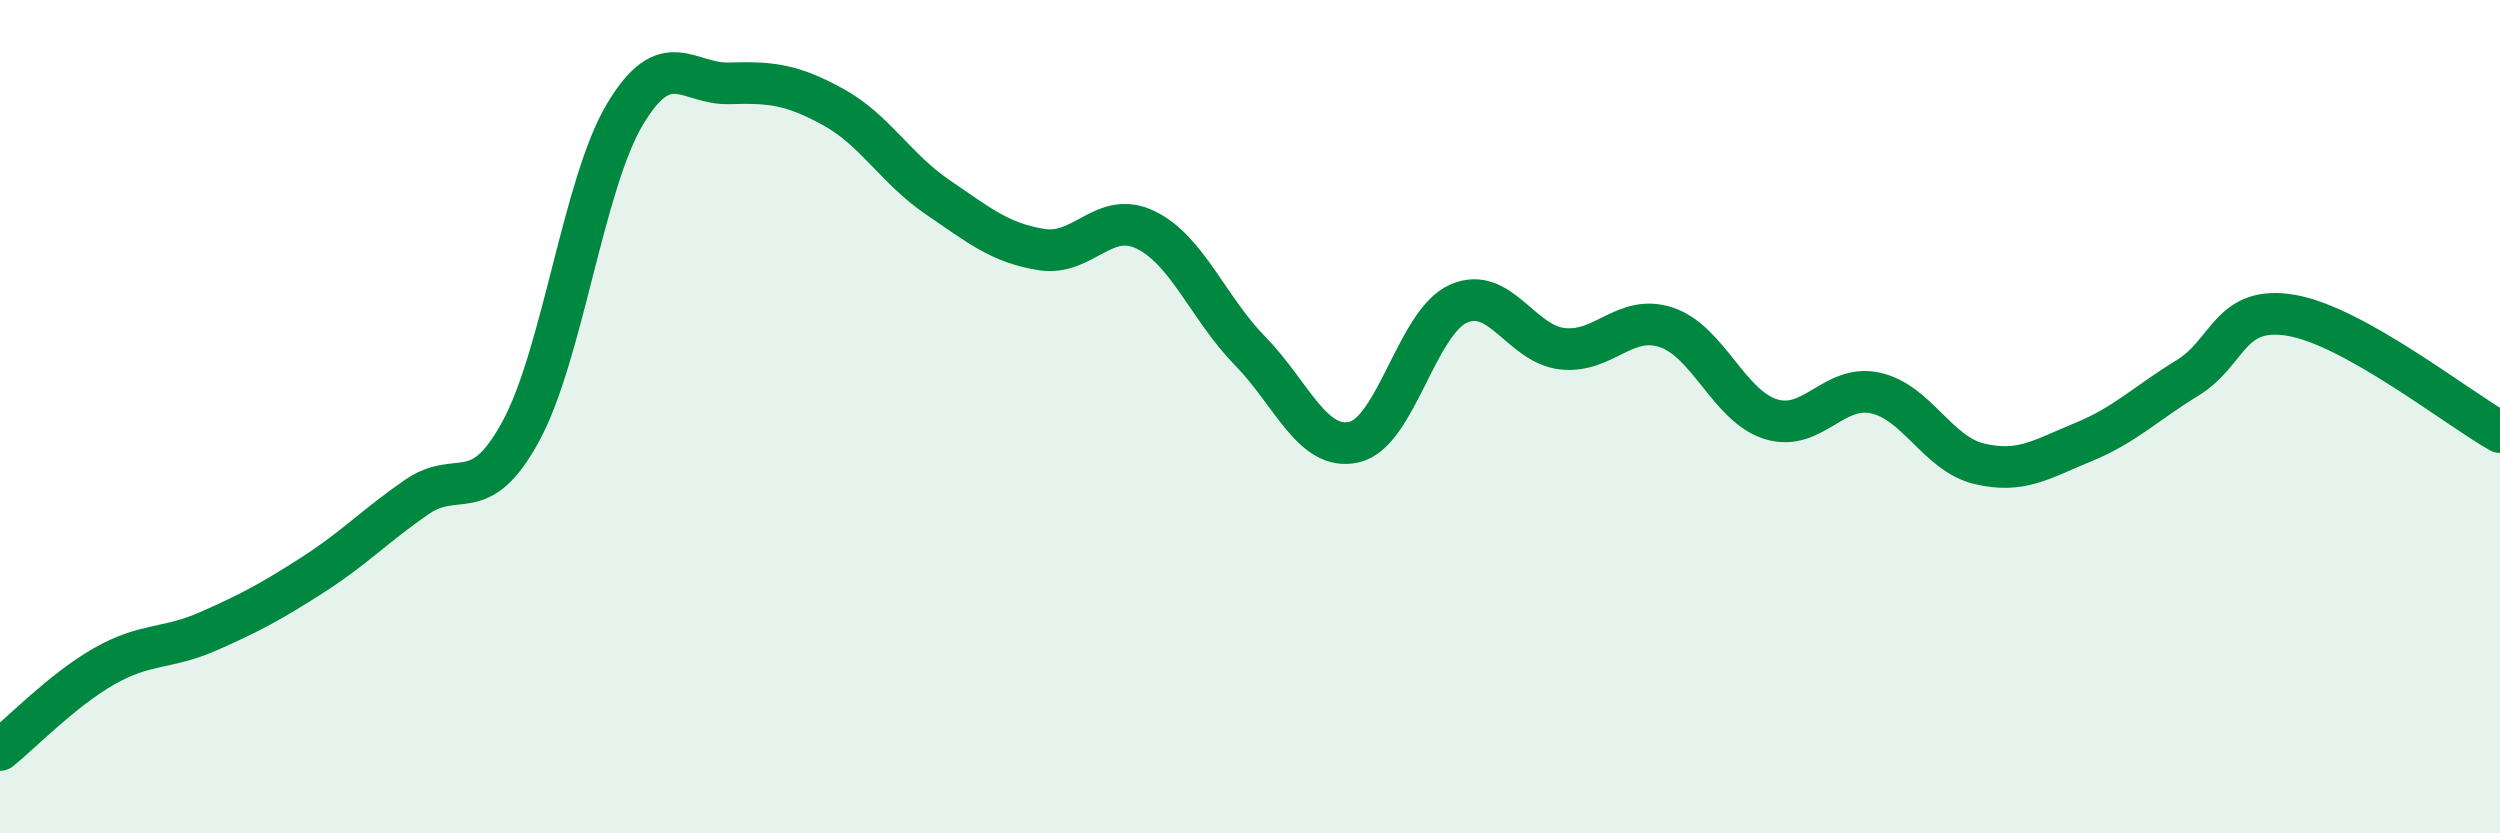
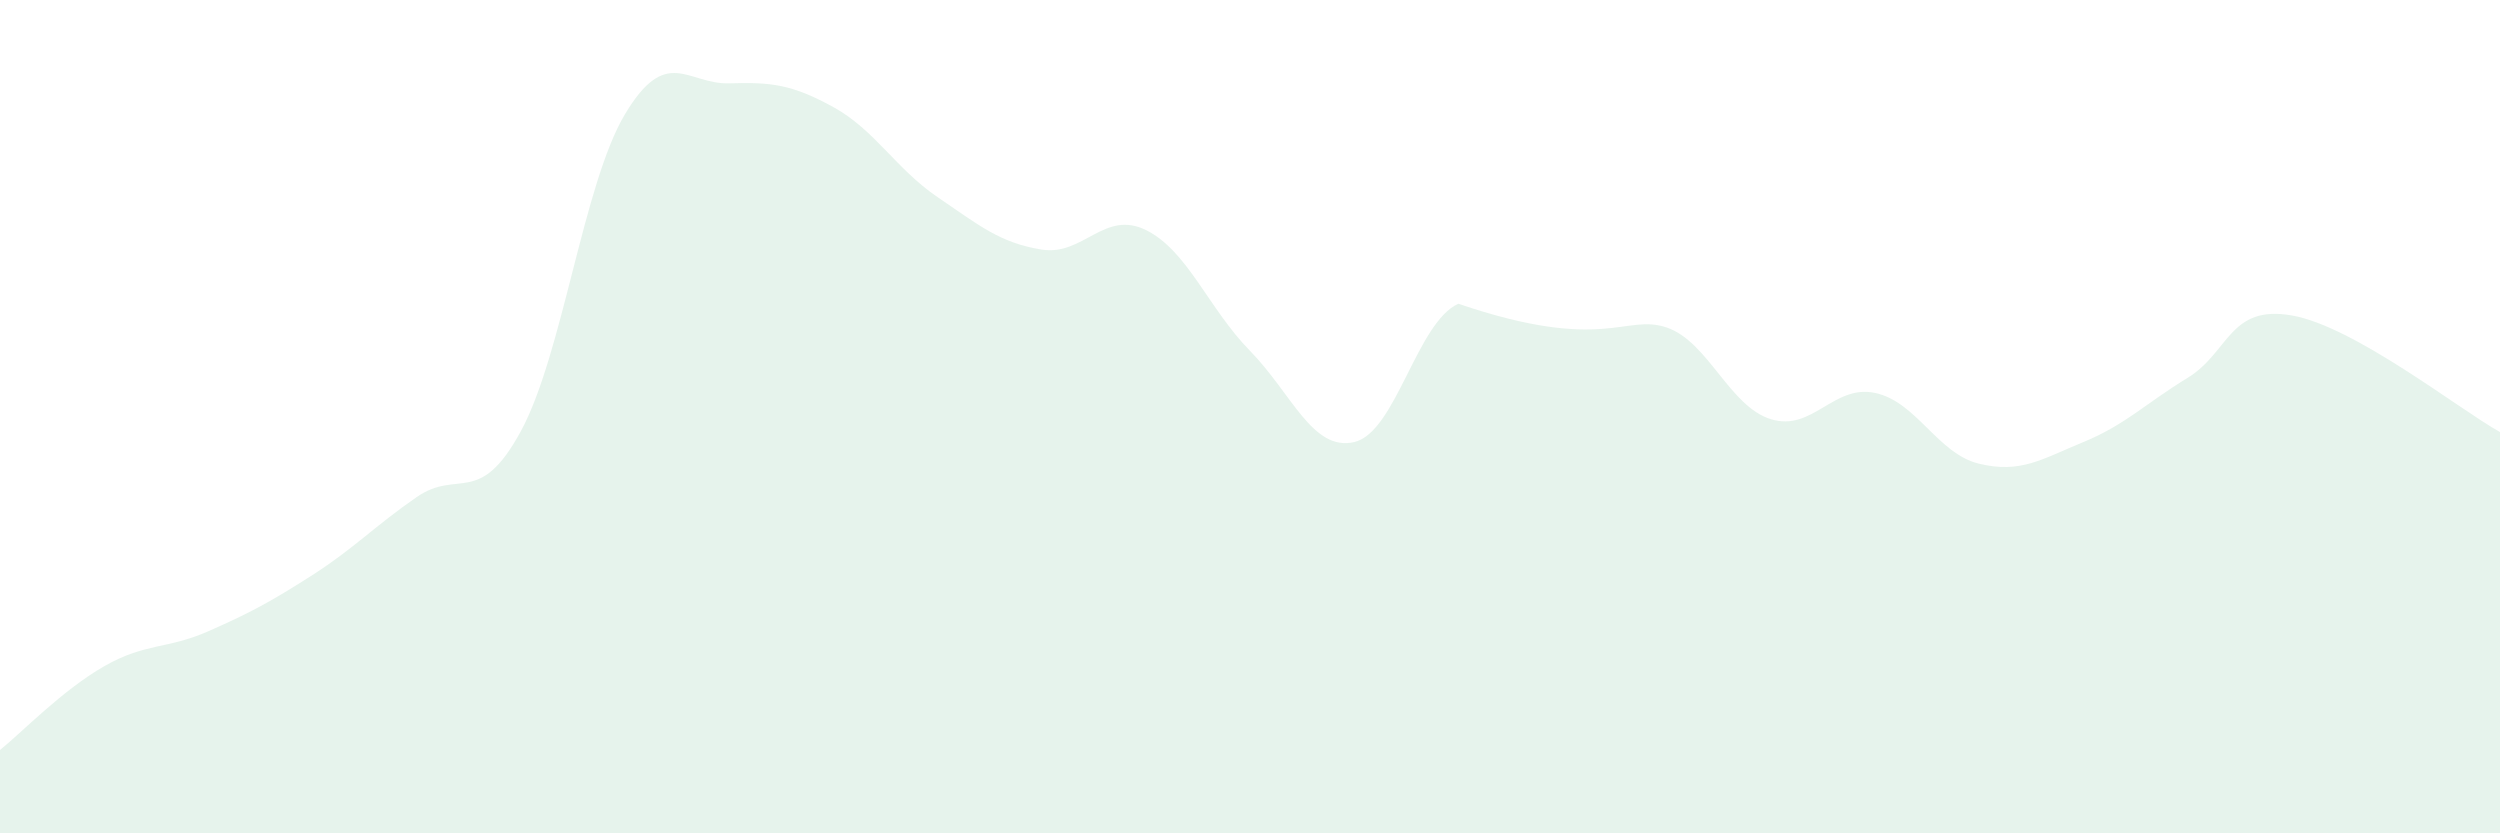
<svg xmlns="http://www.w3.org/2000/svg" width="60" height="20" viewBox="0 0 60 20">
-   <path d="M 0,18 C 0.5,17.6 1.5,16.56 2.5,15.99 C 3.5,15.42 4,15.59 5,15.15 C 6,14.71 6.5,14.44 7.5,13.8 C 8.5,13.16 9,12.62 10,11.93 C 11,11.24 11.5,12.19 12.5,10.35 C 13.5,8.51 14,4.41 15,2.74 C 16,1.07 16.5,2.03 17.5,2 C 18.5,1.97 19,2.02 20,2.57 C 21,3.12 21.5,4.05 22.5,4.73 C 23.5,5.41 24,5.83 25,5.99 C 26,6.15 26.5,5.03 27.5,5.52 C 28.5,6.01 29,7.4 30,8.42 C 31,9.44 31.5,10.84 32.5,10.61 C 33.5,10.38 34,7.74 35,7.29 C 36,6.84 36.5,8.26 37.5,8.37 C 38.5,8.48 39,7.52 40,7.86 C 41,8.2 41.5,9.75 42.5,10.06 C 43.5,10.37 44,9.22 45,9.43 C 46,9.64 46.5,10.89 47.5,11.13 C 48.5,11.37 49,11.02 50,10.61 C 51,10.2 51.5,9.68 52.5,9.07 C 53.5,8.46 53.5,7.31 55,7.57 C 56.5,7.83 59,9.81 60,10.37L60 20L0 20Z" fill="#008740" opacity="0.1" stroke-linecap="round" stroke-linejoin="round" />
-   <path d="M 0,18 C 0.5,17.6 1.5,16.56 2.5,15.99 C 3.5,15.42 4,15.59 5,15.15 C 6,14.71 6.5,14.44 7.5,13.8 C 8.5,13.16 9,12.62 10,11.93 C 11,11.24 11.5,12.19 12.5,10.35 C 13.5,8.51 14,4.41 15,2.74 C 16,1.07 16.5,2.03 17.5,2 C 18.5,1.97 19,2.02 20,2.57 C 21,3.12 21.5,4.05 22.5,4.73 C 23.5,5.41 24,5.83 25,5.99 C 26,6.15 26.5,5.03 27.5,5.52 C 28.5,6.01 29,7.4 30,8.42 C 31,9.44 31.5,10.84 32.5,10.61 C 33.5,10.38 34,7.74 35,7.29 C 36,6.84 36.5,8.26 37.5,8.37 C 38.5,8.48 39,7.52 40,7.86 C 41,8.2 41.5,9.75 42.5,10.06 C 43.5,10.37 44,9.22 45,9.43 C 46,9.64 46.5,10.89 47.5,11.13 C 48.5,11.37 49,11.02 50,10.61 C 51,10.2 51.5,9.68 52.5,9.07 C 53.5,8.46 53.5,7.31 55,7.57 C 56.5,7.83 59,9.81 60,10.37" stroke="#008740" stroke-width="1" fill="none" stroke-linecap="round" stroke-linejoin="round" />
+   <path d="M 0,18 C 0.5,17.6 1.5,16.56 2.5,15.99 C 3.5,15.42 4,15.59 5,15.15 C 6,14.71 6.5,14.44 7.5,13.8 C 8.5,13.16 9,12.62 10,11.93 C 11,11.24 11.5,12.19 12.5,10.35 C 13.5,8.51 14,4.41 15,2.74 C 16,1.07 16.5,2.03 17.5,2 C 18.5,1.97 19,2.02 20,2.57 C 21,3.12 21.5,4.05 22.5,4.73 C 23.5,5.41 24,5.83 25,5.99 C 26,6.15 26.5,5.03 27.5,5.52 C 28.5,6.01 29,7.4 30,8.42 C 31,9.44 31.5,10.84 32.5,10.61 C 33.5,10.38 34,7.74 35,7.29 C 38.5,8.48 39,7.52 40,7.86 C 41,8.2 41.5,9.75 42.5,10.06 C 43.5,10.37 44,9.22 45,9.43 C 46,9.64 46.5,10.89 47.5,11.13 C 48.5,11.37 49,11.02 50,10.61 C 51,10.2 51.5,9.68 52.5,9.07 C 53.5,8.46 53.5,7.31 55,7.57 C 56.5,7.83 59,9.81 60,10.37L60 20L0 20Z" fill="#008740" opacity="0.1" stroke-linecap="round" stroke-linejoin="round" />
</svg>